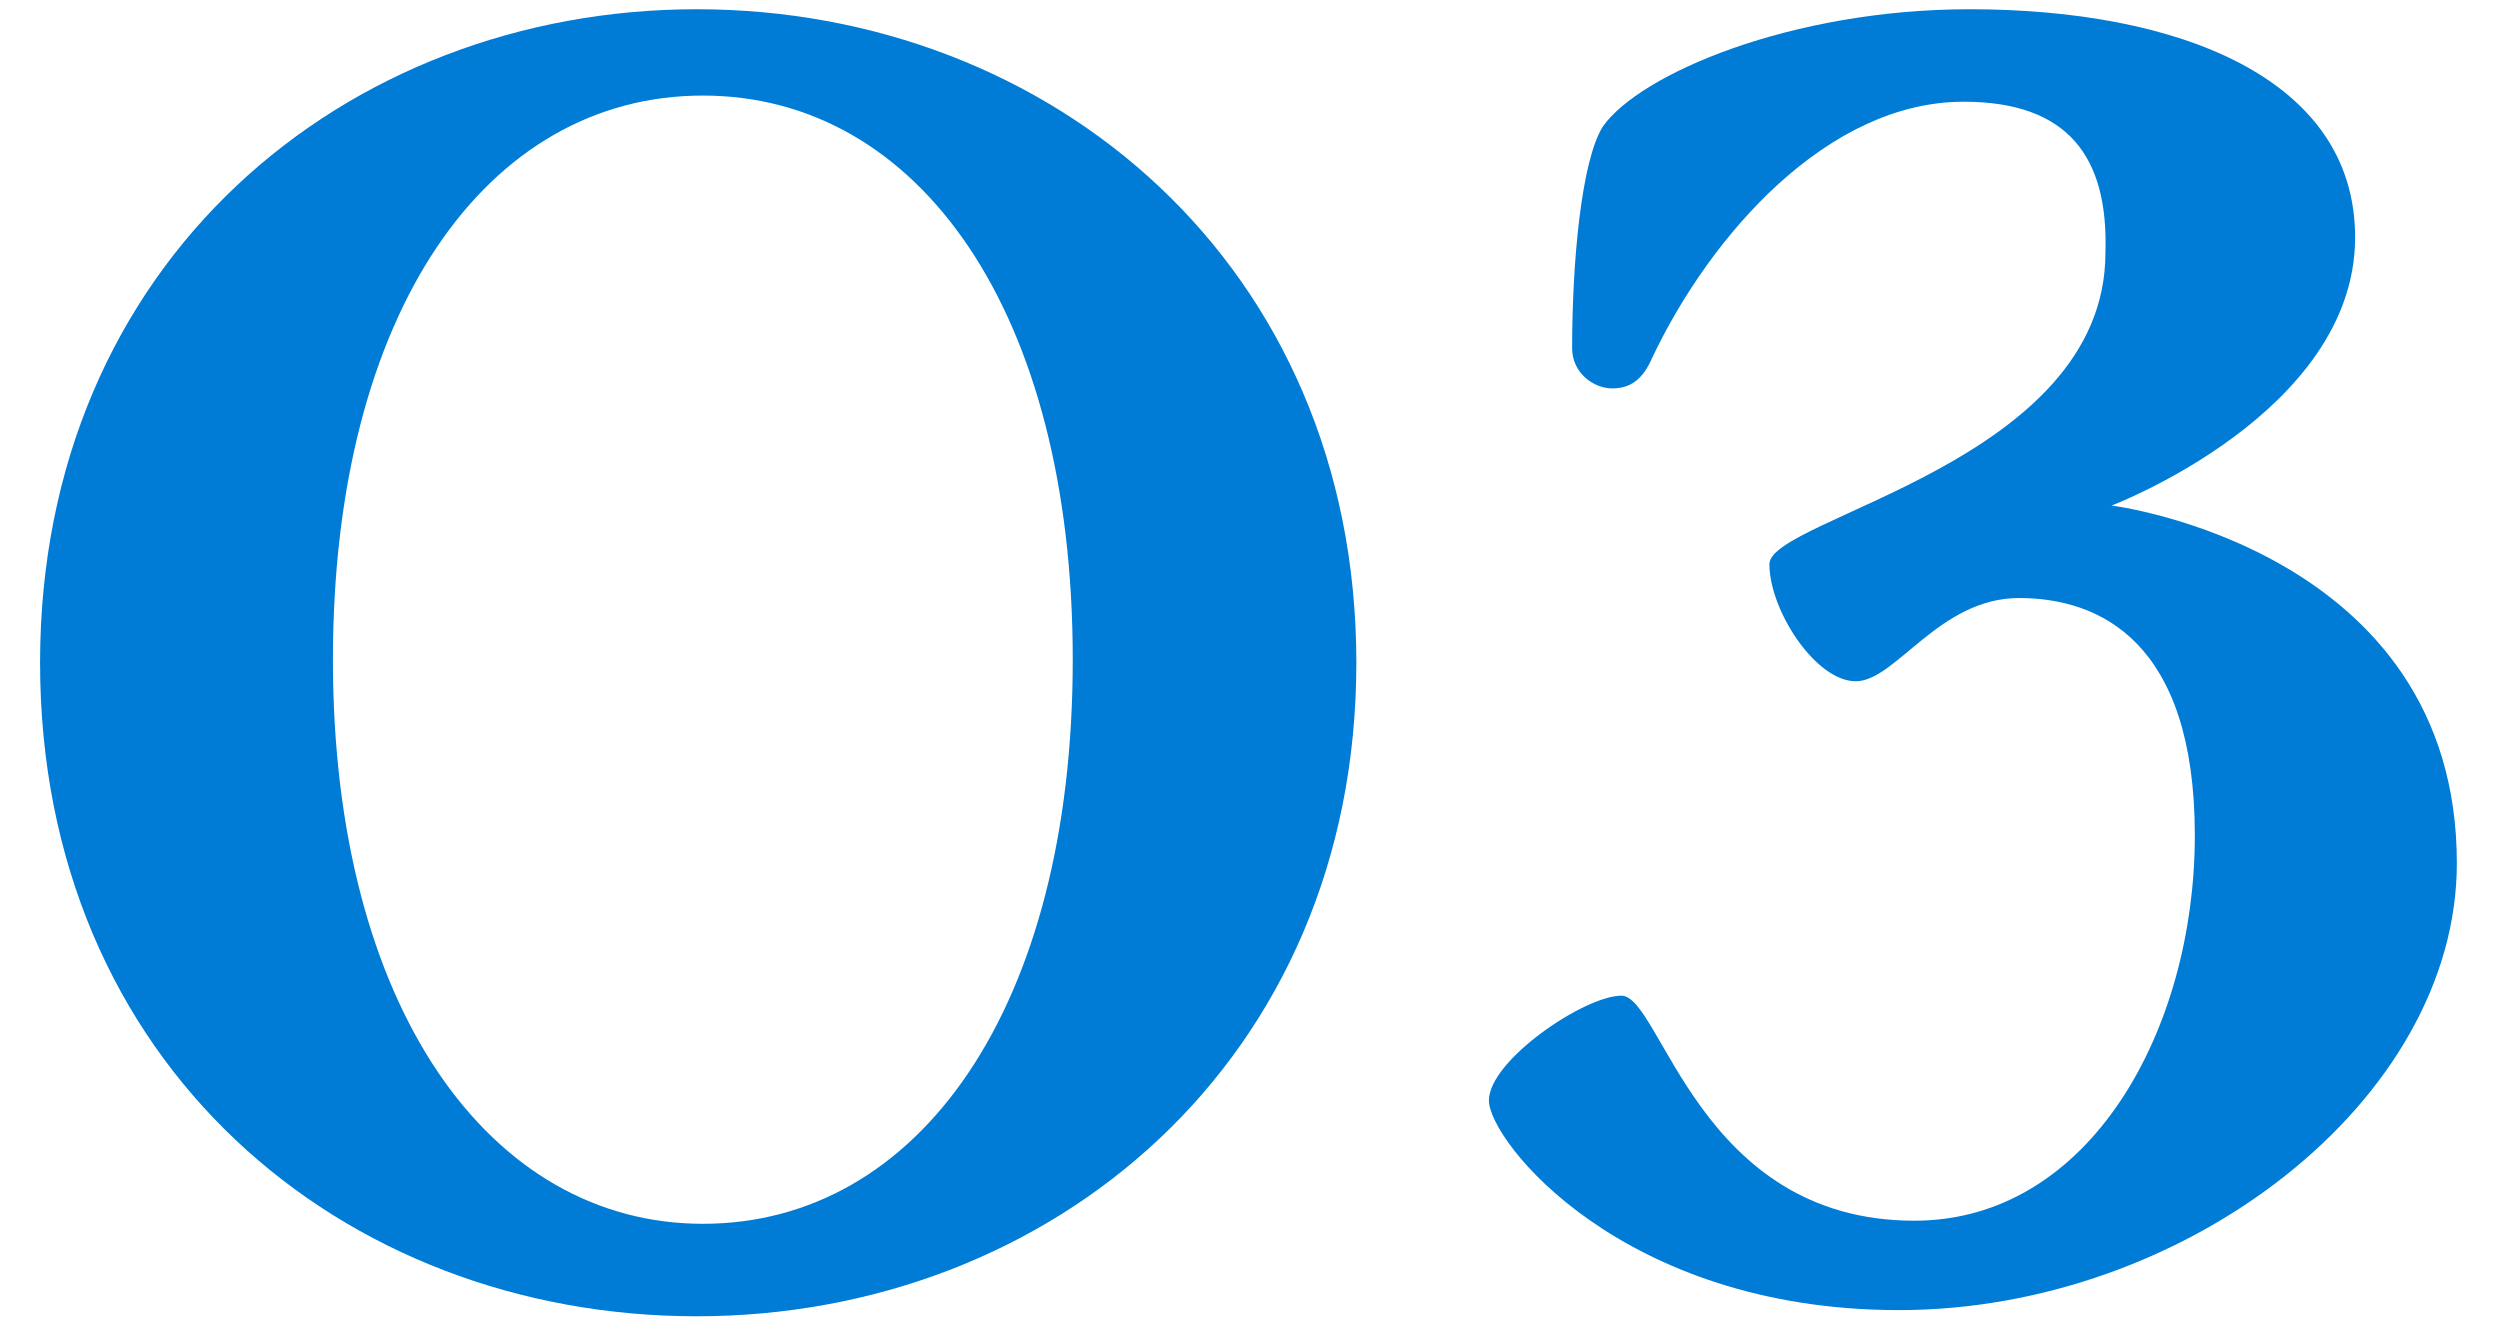
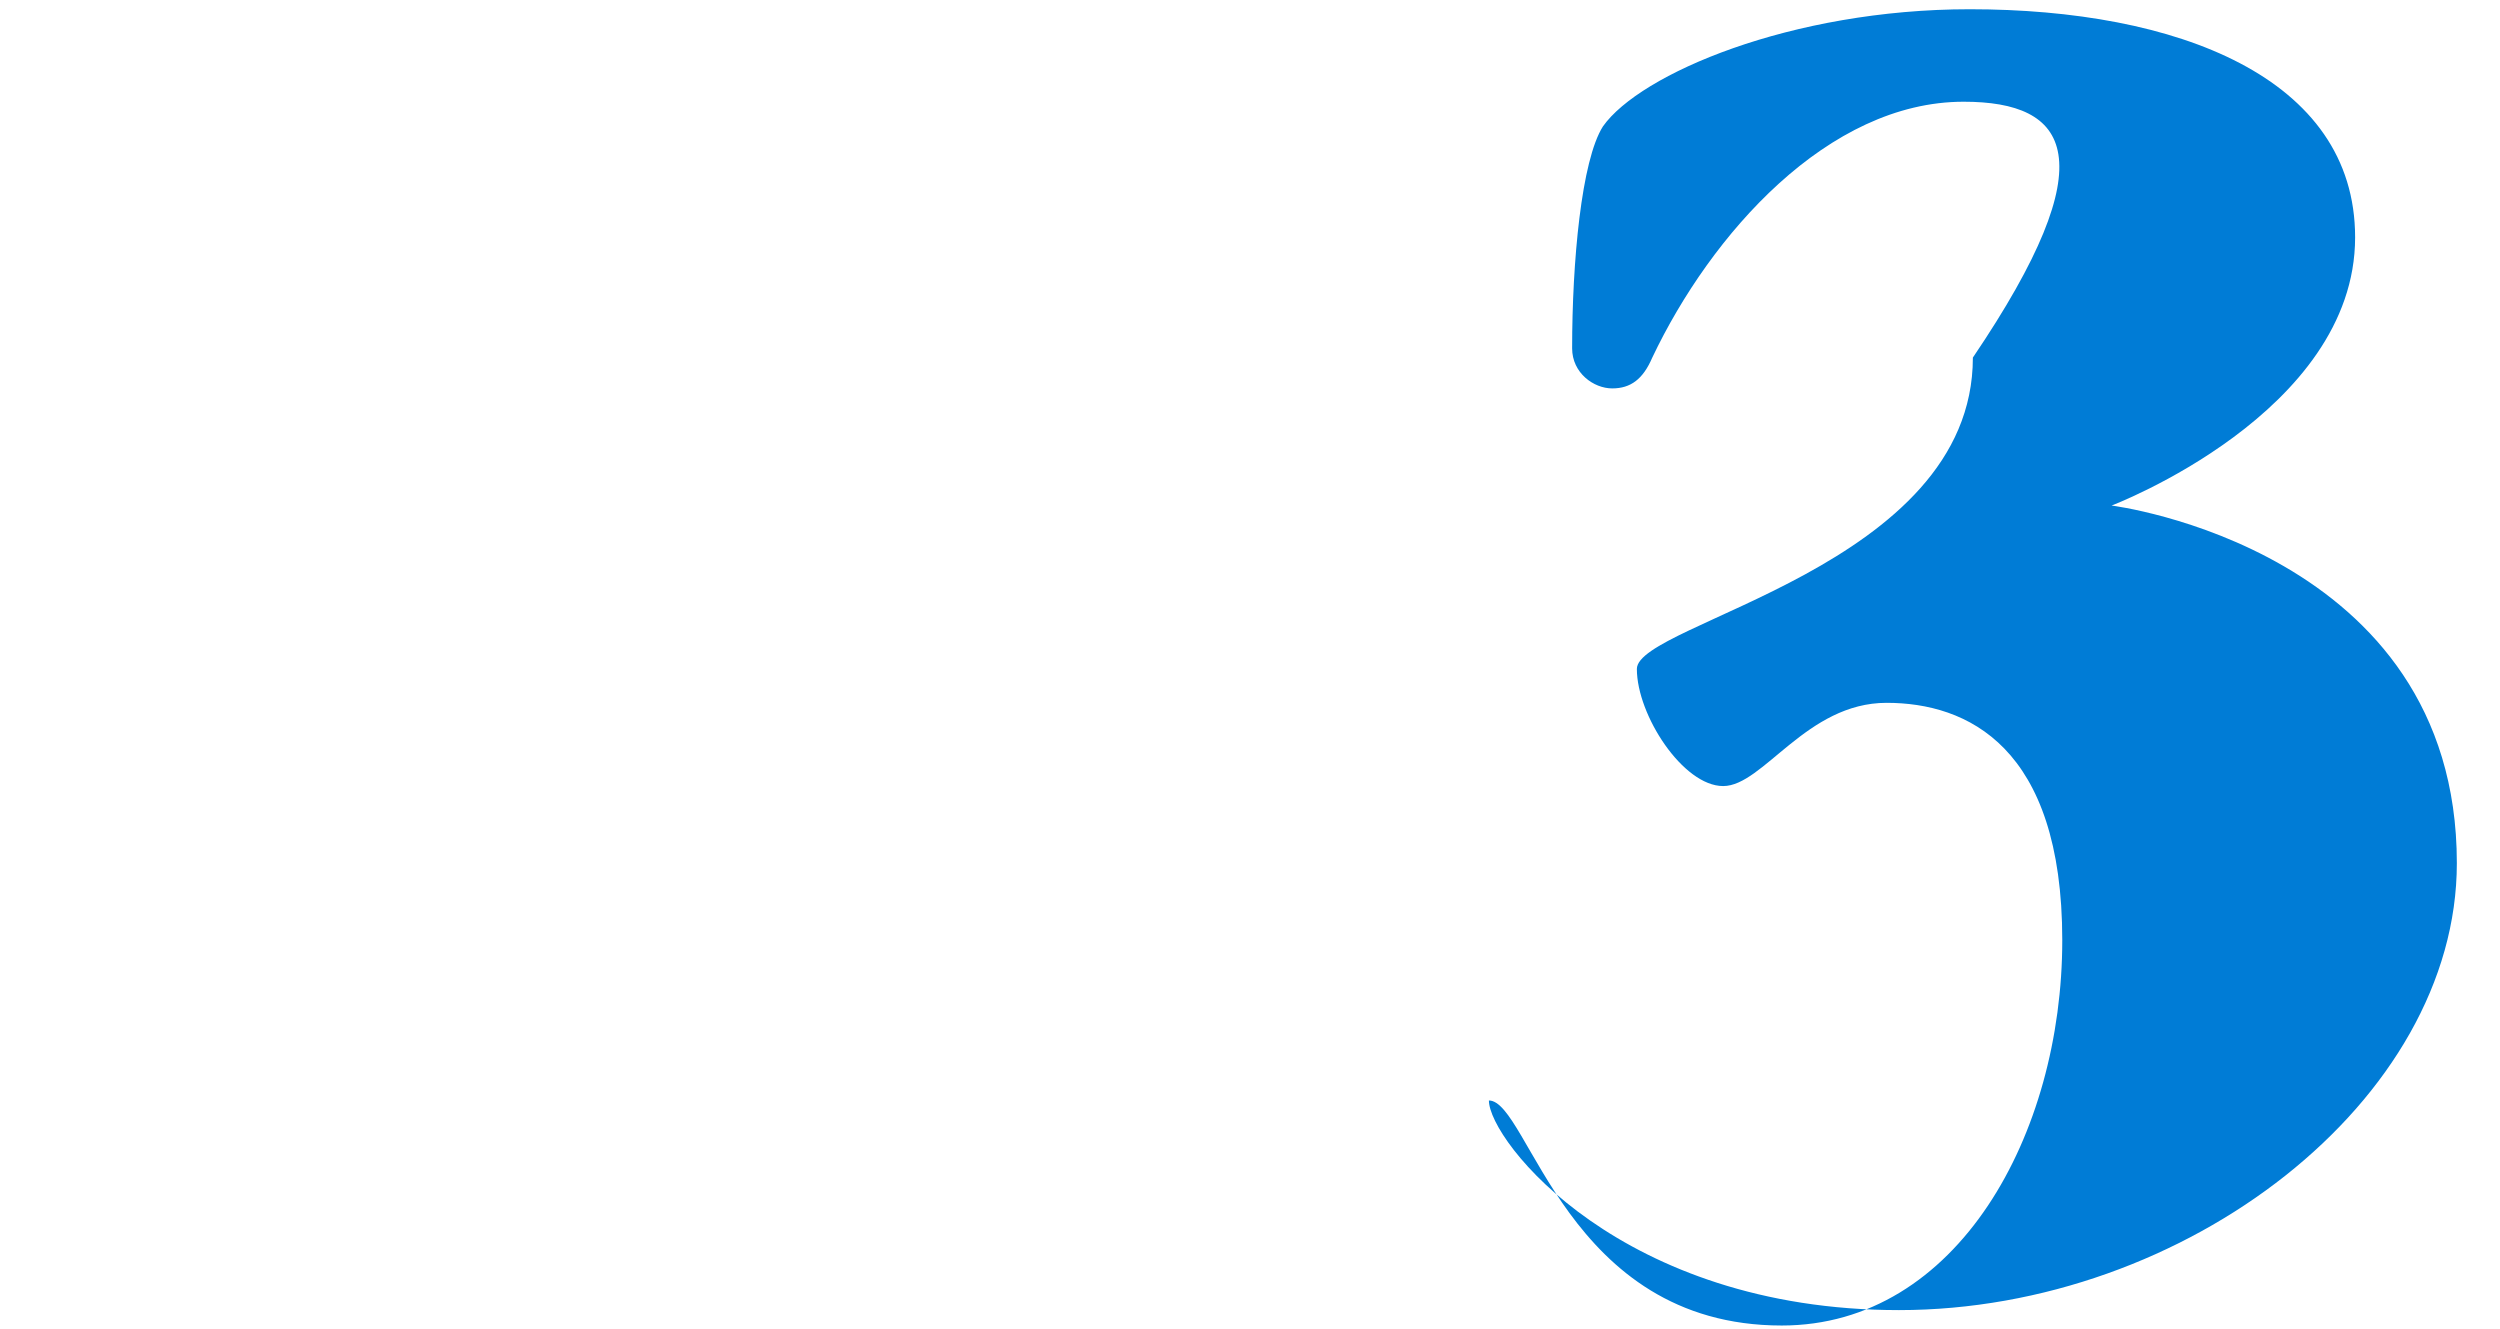
<svg xmlns="http://www.w3.org/2000/svg" version="1.1" id="レイヤー_1" x="0px" y="0px" viewBox="0 0 81.1 43.1" style="enable-background:new 0 0 81.1 43.1;" xml:space="preserve">
  <style type="text/css">
	.st0{fill:#007CD6;}
</style>
  <g>
-     <path class="st0" d="M22.6,0.3C34.1,0.3,44,8.6,44,21.5s-9.9,21.2-21.4,21.2S1.3,34.5,1.3,21.5S11.2,0.3,22.6,0.3z M22.8,39.7   c7,0,12-7,12-18.3c0-11.3-5-18.3-12-18.3c-7,0-12,7-12,18.3C10.8,32.7,15.9,39.7,22.8,39.7z" />
-     <path class="st0" d="M63.7,3.3c-4.4,0-8.2,4.3-10.1,8.3c-0.3,0.7-0.7,1-1.3,1c-0.6,0-1.3-0.5-1.3-1.3c0-2.8,0.3-6.1,1-7.2   c1.2-1.7,6.1-3.8,11.9-3.8c6.7,0,12.5,2.2,12.5,7.4c0,5.7-7.9,8.7-7.9,8.7s11.2,1.4,11.2,11.6c0,7.7-8.8,14.5-18.1,14.5   c-9,0-13.3-5.5-13.3-6.8c0-1.3,3.1-3.4,4.3-3.4c1.3,0,2.5,7.3,9.5,7.3c5.7,0,9.1-6.2,9.1-12.5c0-6.3-3.1-7.7-5.7-7.7   s-4,2.7-5.3,2.7s-2.8-2.3-2.8-3.8c0-1.5,10.9-3.3,10.9-10.1C68.4,5.1,67.1,3.3,63.7,3.3z" />
+     <path class="st0" d="M63.7,3.3c-4.4,0-8.2,4.3-10.1,8.3c-0.3,0.7-0.7,1-1.3,1c-0.6,0-1.3-0.5-1.3-1.3c0-2.8,0.3-6.1,1-7.2   c1.2-1.7,6.1-3.8,11.9-3.8c6.7,0,12.5,2.2,12.5,7.4c0,5.7-7.9,8.7-7.9,8.7s11.2,1.4,11.2,11.6c0,7.7-8.8,14.5-18.1,14.5   c-9,0-13.3-5.5-13.3-6.8c1.3,0,2.5,7.3,9.5,7.3c5.7,0,9.1-6.2,9.1-12.5c0-6.3-3.1-7.7-5.7-7.7   s-4,2.7-5.3,2.7s-2.8-2.3-2.8-3.8c0-1.5,10.9-3.3,10.9-10.1C68.4,5.1,67.1,3.3,63.7,3.3z" />
  </g>
</svg>